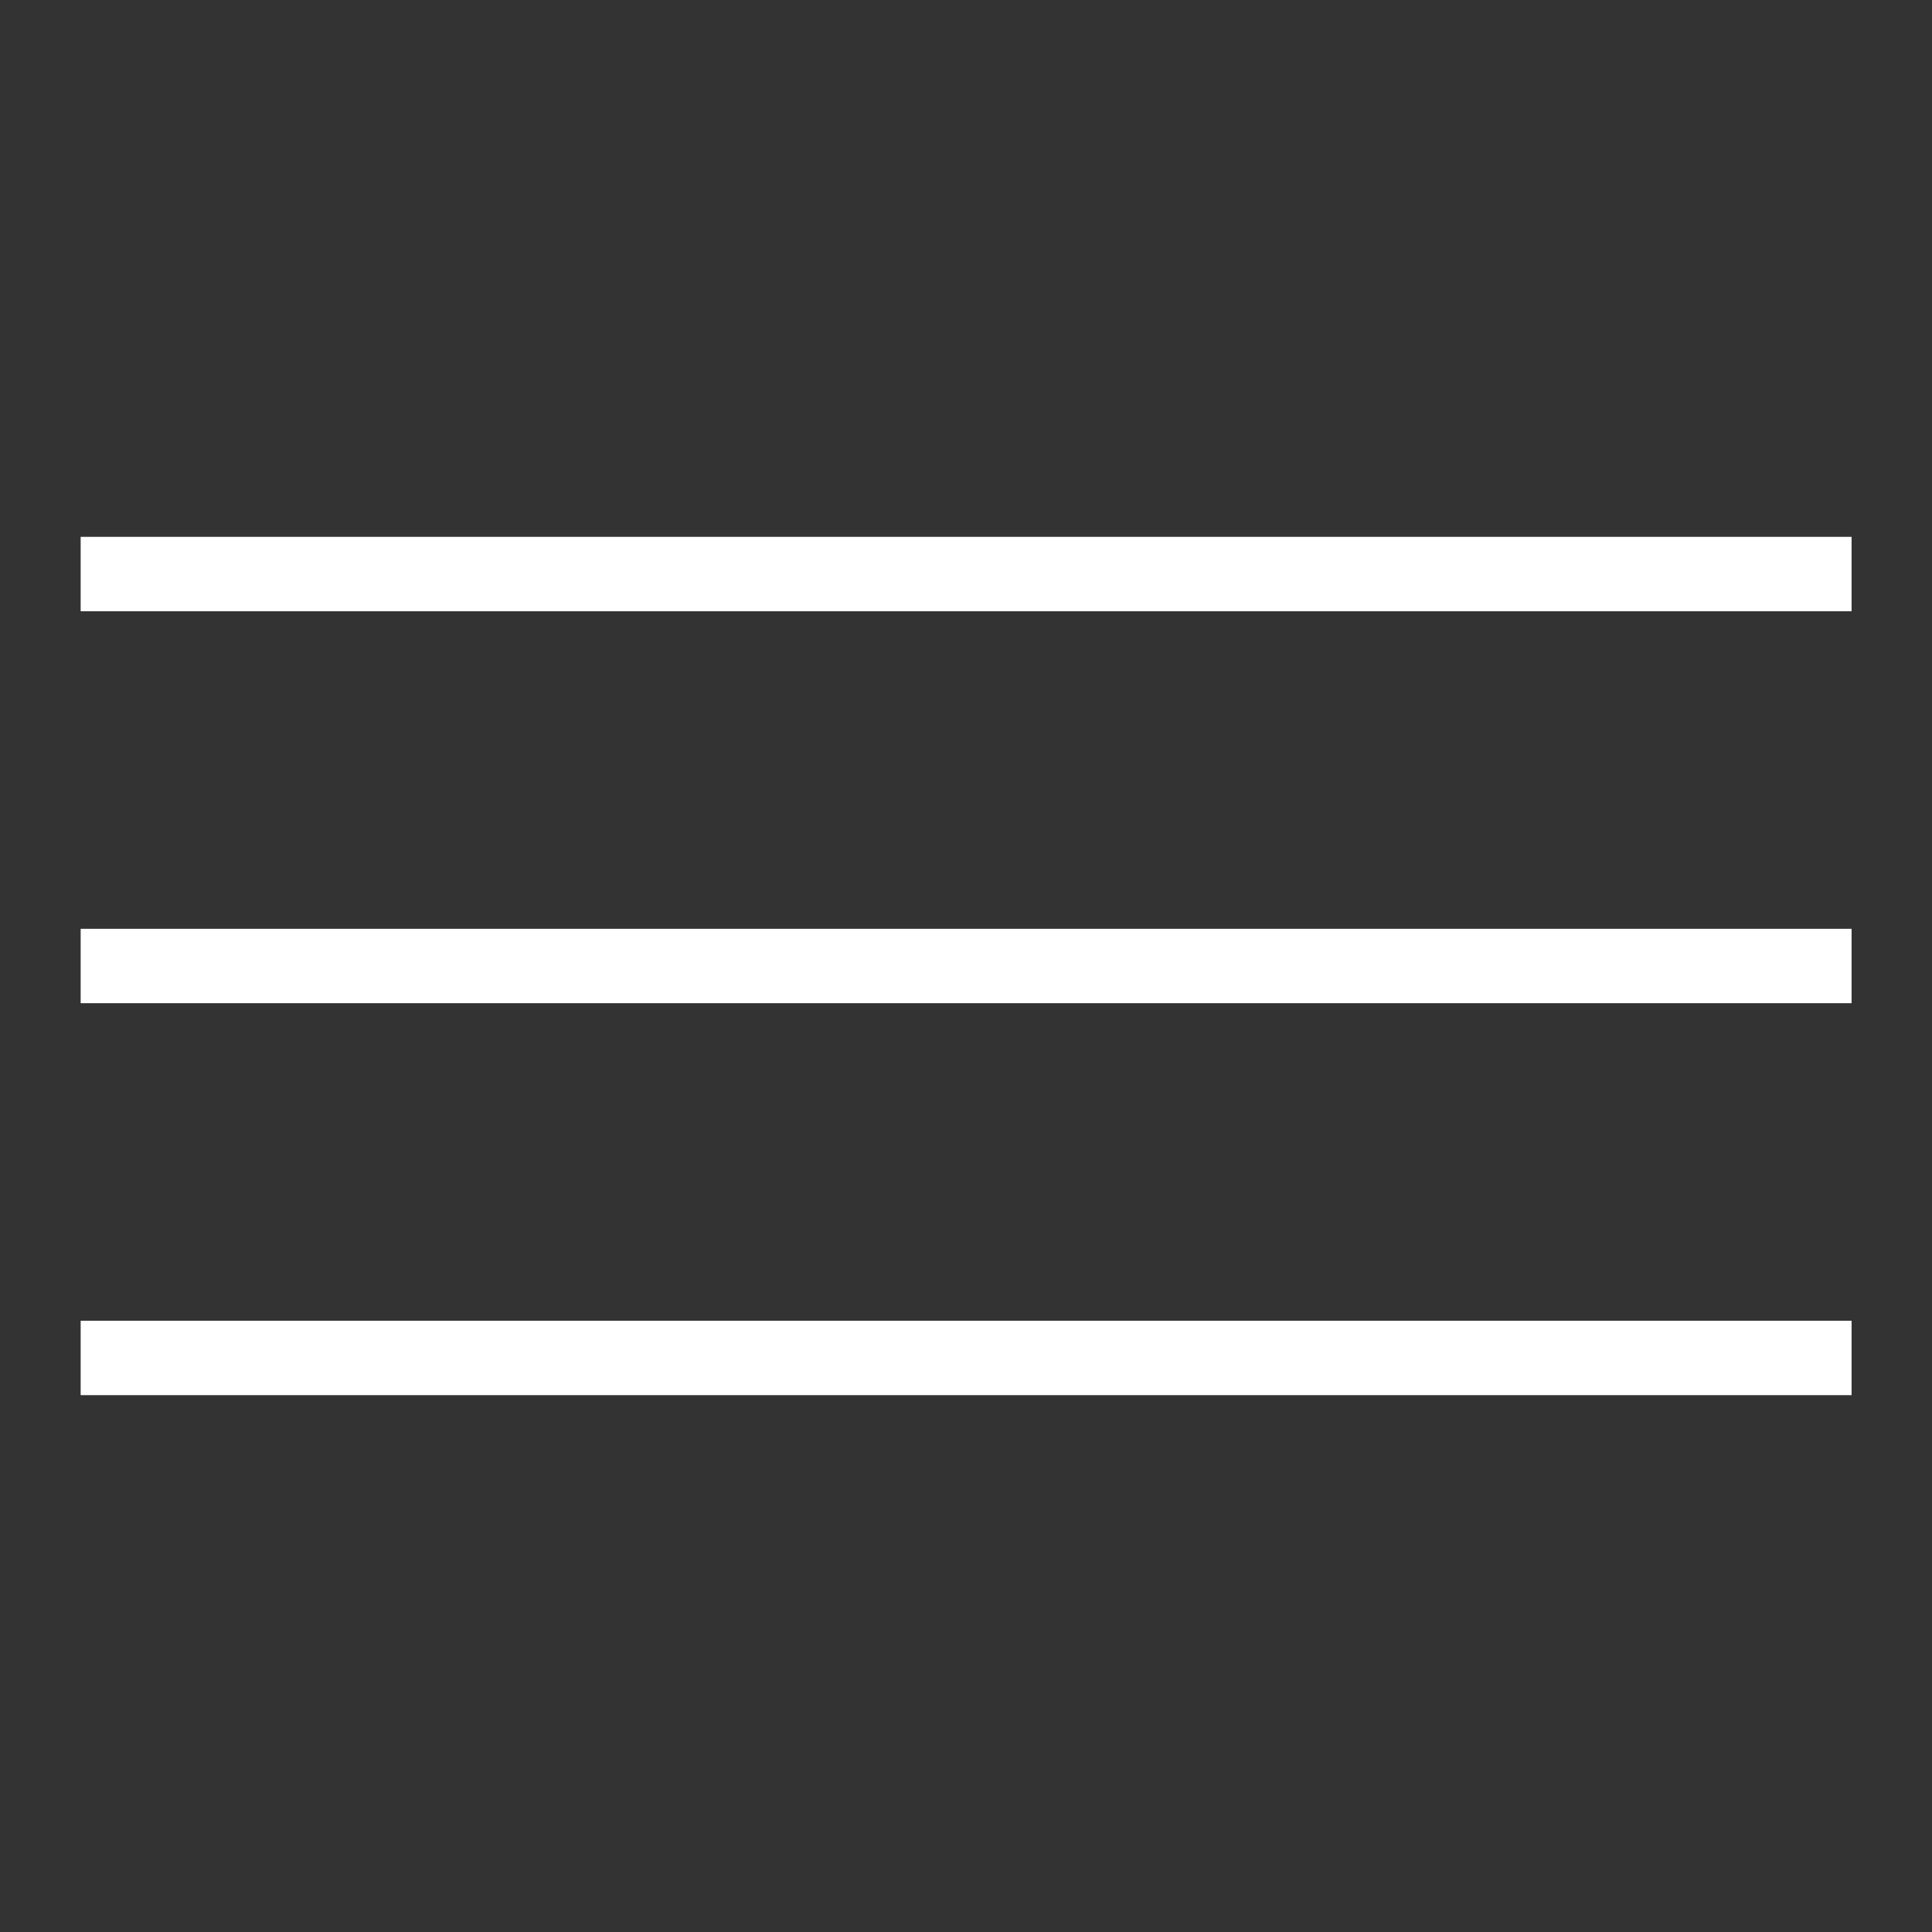
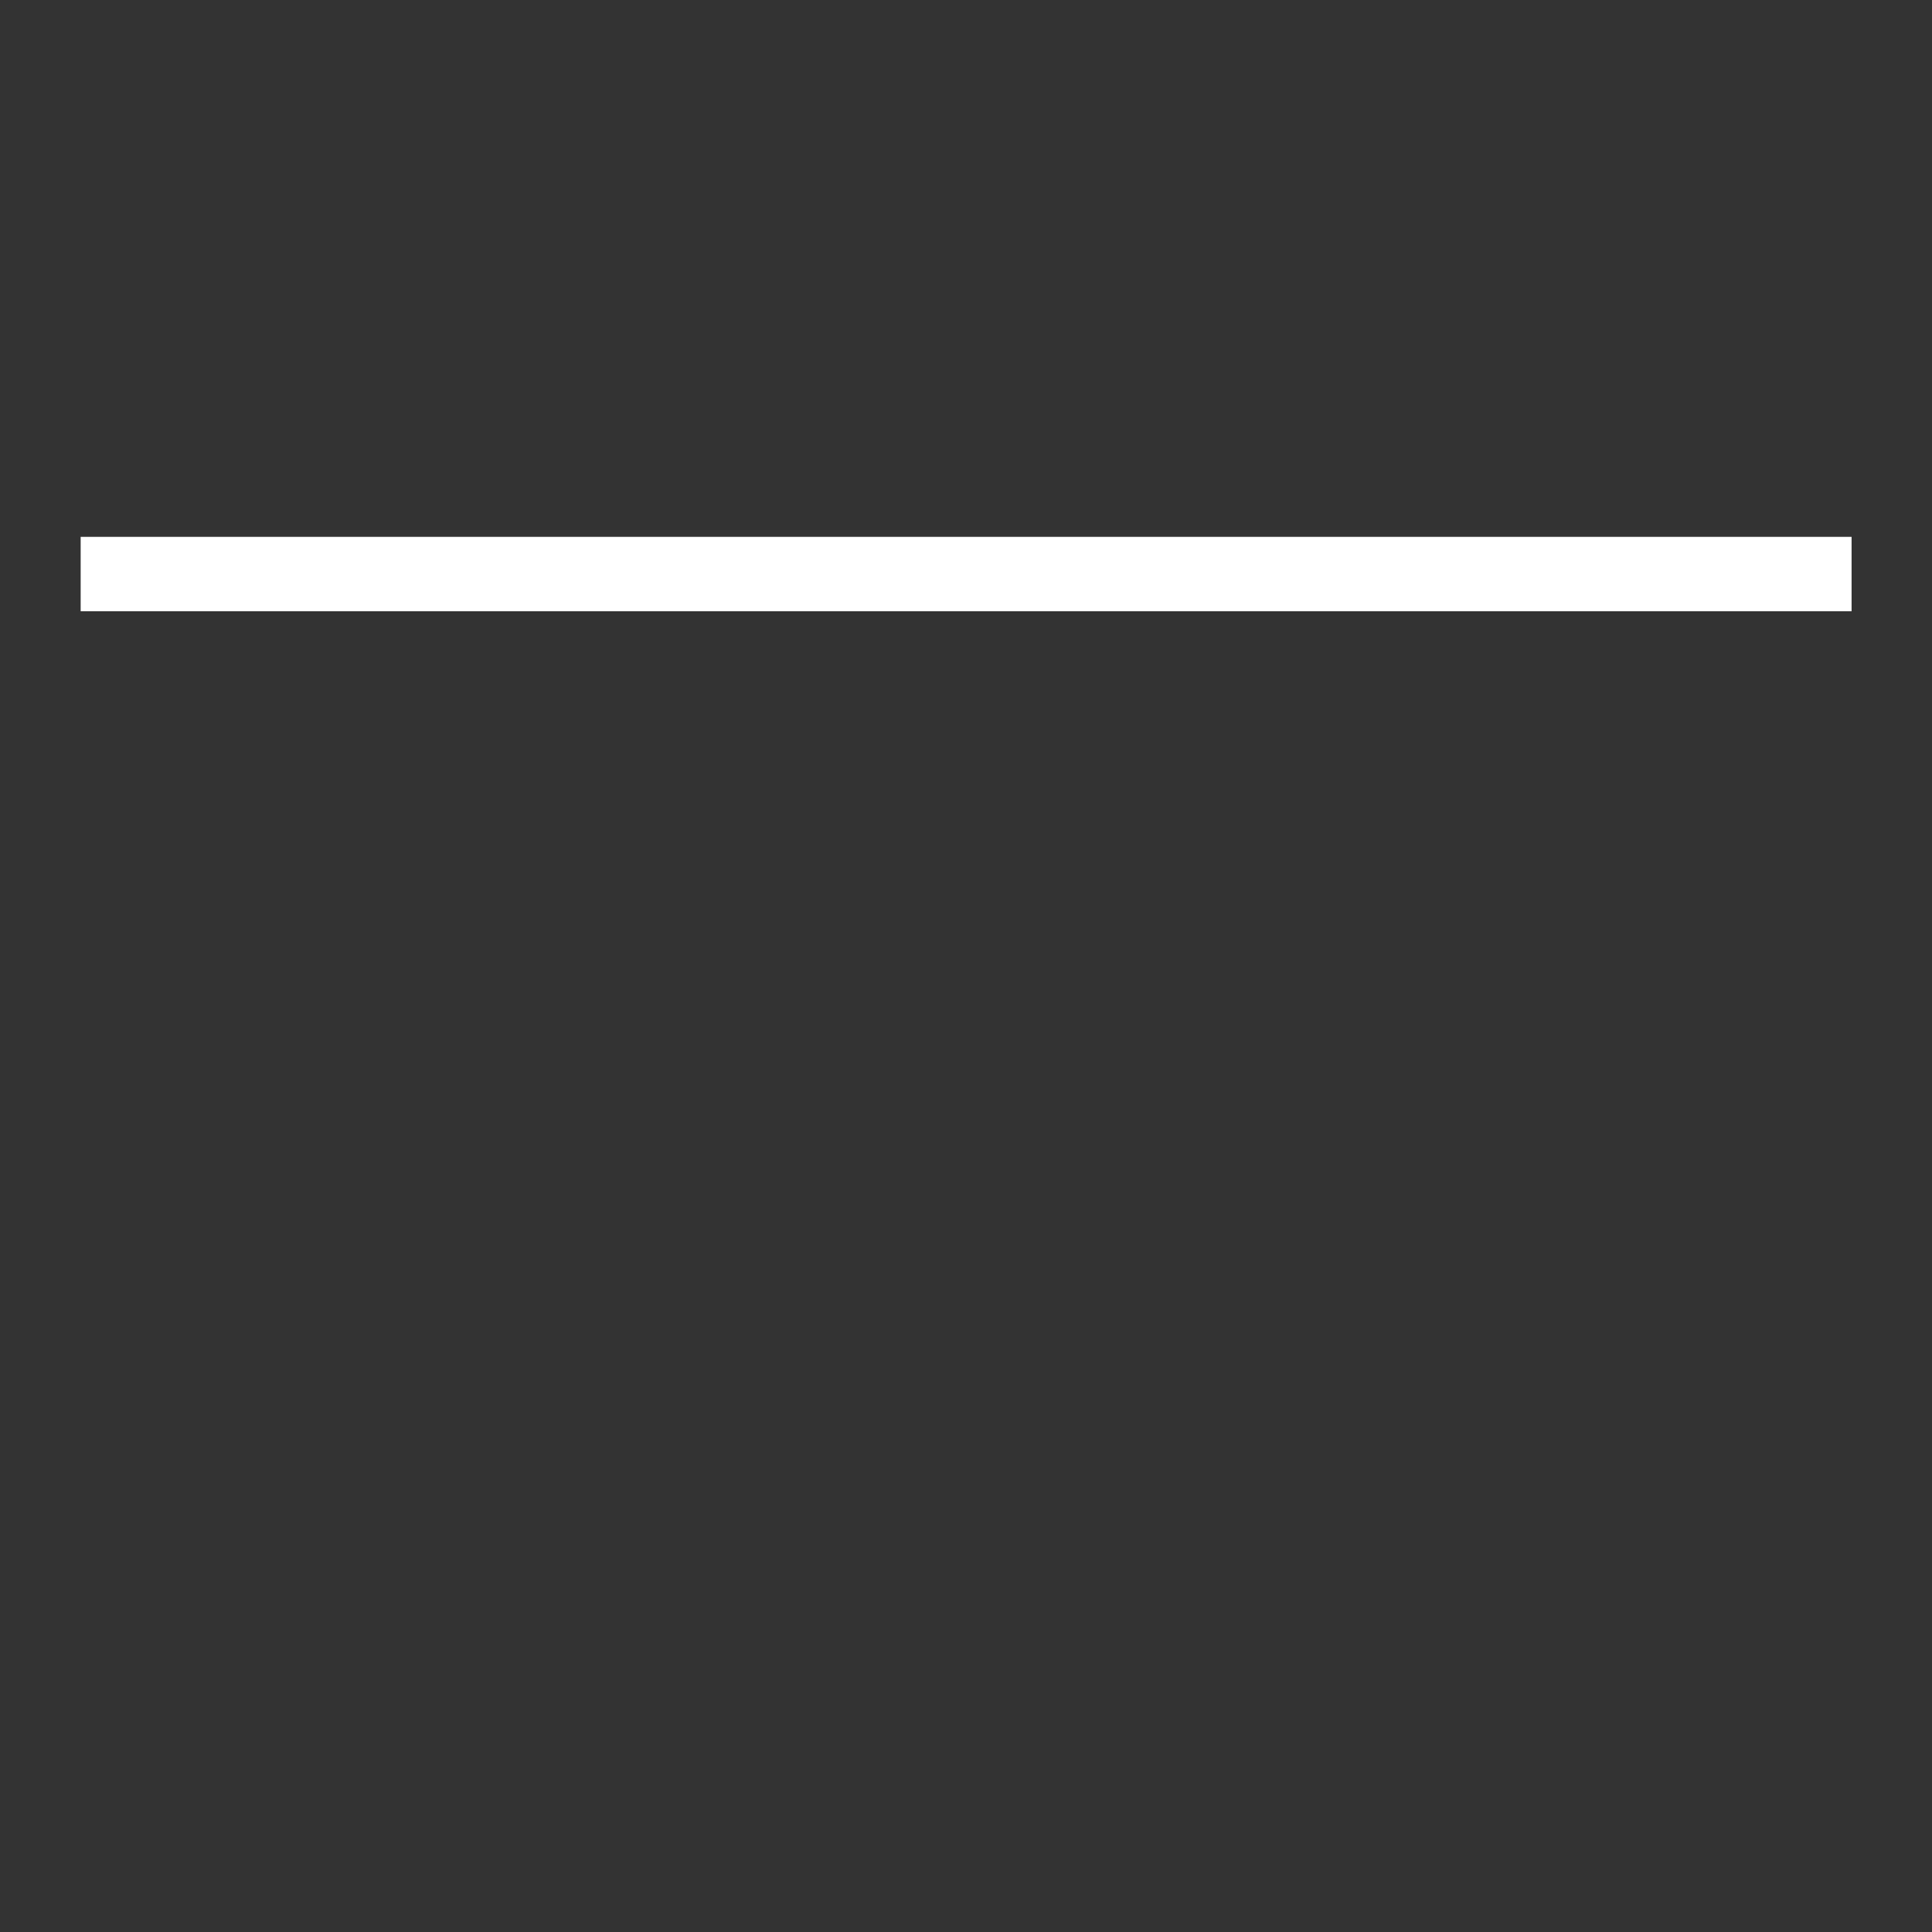
<svg xmlns="http://www.w3.org/2000/svg" viewBox="0 0 800 800">
  <rect x="0" y="0" width="800" height="800" fill="#333333" stroke="none" />
  <defs>
    <style>      .cls-1 {        fill: #fff;      }    </style>
  </defs>
  <g>
    <g id="Ebene_1">
      <g id="_Слой_1">
        <g>
-           <rect class="cls-1" x="33.4" y="384.6" width="733.3" height="30.8" />
          <rect class="cls-1" x="33.4" y="222.3" width="733.3" height="30.8" />
-           <rect class="cls-1" x="33.4" y="546.9" width="733.3" height="30.8" />
        </g>
      </g>
    </g>
  </g>
</svg>